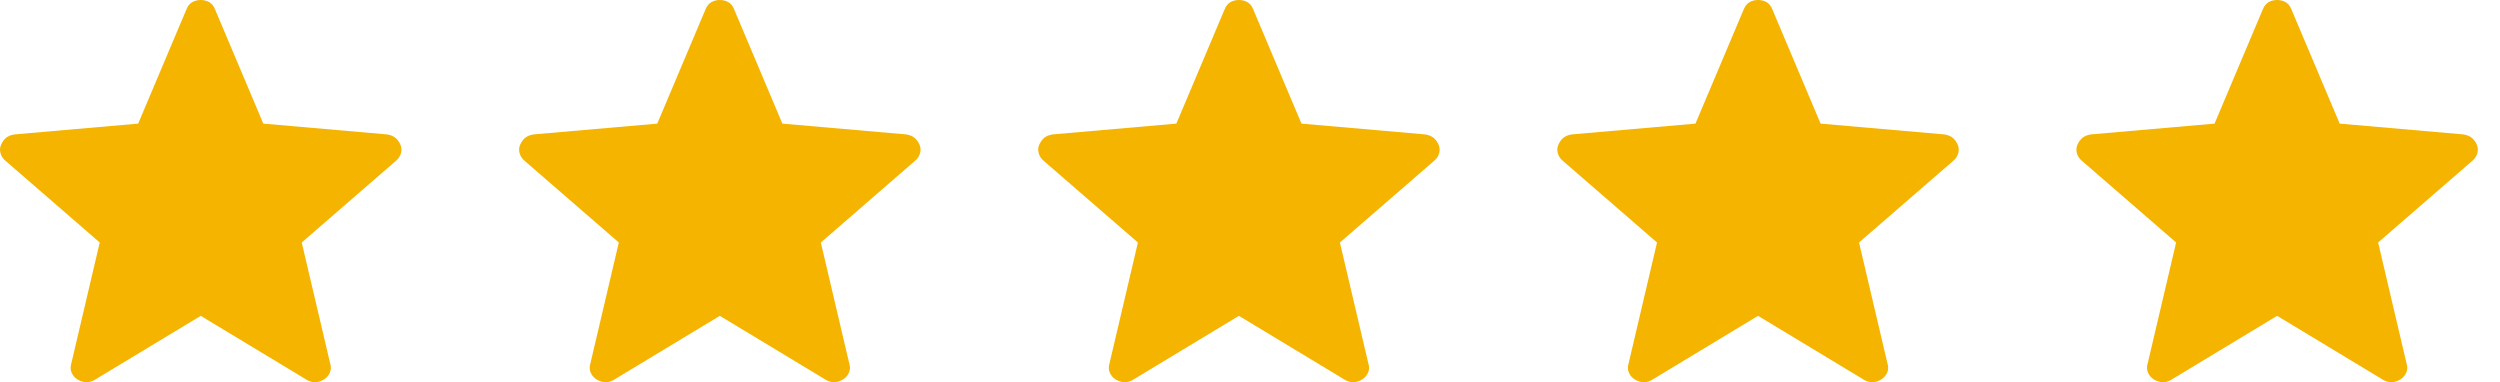
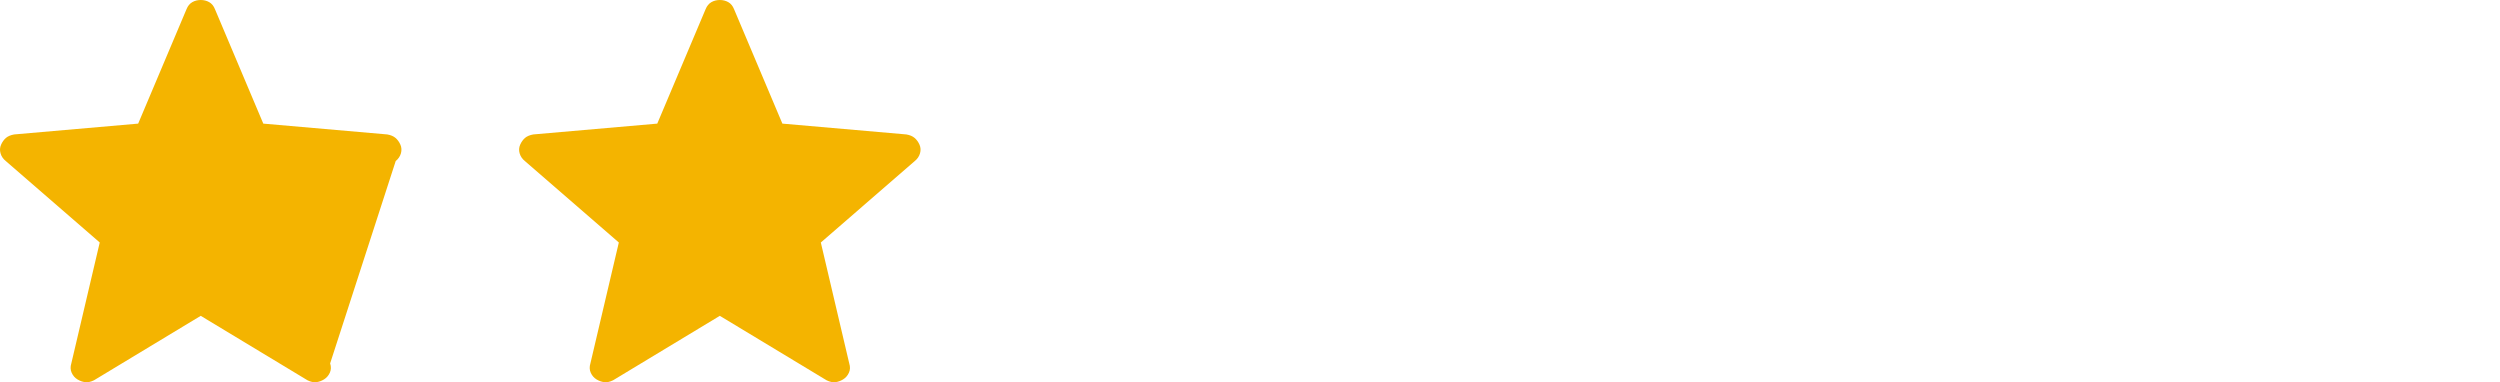
<svg xmlns="http://www.w3.org/2000/svg" width="85" height="13" viewBox="0 0 85 13" fill="none">
-   <path d="M6.825 10.738L3.195 12.93C3.088 12.983 2.989 13.004 2.898 12.994C2.807 12.983 2.719 12.952 2.633 12.9C2.546 12.847 2.481 12.771 2.437 12.674C2.393 12.577 2.389 12.47 2.425 12.355L3.391 8.245L0.196 5.475C0.106 5.402 0.046 5.314 0.018 5.212C-0.011 5.11 -0.005 5.012 0.037 4.919C0.078 4.826 0.133 4.749 0.202 4.689C0.271 4.631 0.364 4.592 0.482 4.571L4.698 4.203L6.342 0.311C6.387 0.201 6.452 0.122 6.538 0.073C6.623 0.024 6.719 0 6.825 0C6.931 0 7.027 0.024 7.113 0.073C7.199 0.122 7.264 0.201 7.308 0.311L8.952 4.203L13.167 4.571C13.285 4.591 13.378 4.631 13.448 4.69C13.517 4.749 13.572 4.825 13.614 4.919C13.654 5.012 13.66 5.11 13.632 5.212C13.603 5.314 13.544 5.402 13.454 5.475L10.259 8.245L11.225 12.355C11.262 12.469 11.258 12.575 11.214 12.673C11.169 12.771 11.103 12.846 11.017 12.899C10.931 12.952 10.843 12.984 10.752 12.994C10.661 13.004 10.562 12.983 10.456 12.93L6.825 10.738Z" fill="#F4B400" />
+   <path d="M6.825 10.738L3.195 12.93C3.088 12.983 2.989 13.004 2.898 12.994C2.807 12.983 2.719 12.952 2.633 12.9C2.546 12.847 2.481 12.771 2.437 12.674C2.393 12.577 2.389 12.47 2.425 12.355L3.391 8.245L0.196 5.475C0.106 5.402 0.046 5.314 0.018 5.212C-0.011 5.11 -0.005 5.012 0.037 4.919C0.078 4.826 0.133 4.749 0.202 4.689C0.271 4.631 0.364 4.592 0.482 4.571L4.698 4.203L6.342 0.311C6.387 0.201 6.452 0.122 6.538 0.073C6.623 0.024 6.719 0 6.825 0C6.931 0 7.027 0.024 7.113 0.073C7.199 0.122 7.264 0.201 7.308 0.311L8.952 4.203L13.167 4.571C13.285 4.591 13.378 4.631 13.448 4.69C13.517 4.749 13.572 4.825 13.614 4.919C13.654 5.012 13.66 5.11 13.632 5.212C13.603 5.314 13.544 5.402 13.454 5.475L11.225 12.355C11.262 12.469 11.258 12.575 11.214 12.673C11.169 12.771 11.103 12.846 11.017 12.899C10.931 12.952 10.843 12.984 10.752 12.994C10.661 13.004 10.562 12.983 10.456 12.93L6.825 10.738Z" fill="#F4B400" />
  <path d="M24.474 10.738L20.844 12.93C20.737 12.983 20.638 13.004 20.547 12.994C20.456 12.983 20.368 12.952 20.282 12.9C20.195 12.847 20.13 12.771 20.086 12.674C20.042 12.577 20.038 12.47 20.074 12.355L21.04 8.245L17.845 5.475C17.755 5.402 17.696 5.314 17.667 5.212C17.638 5.11 17.645 5.012 17.686 4.919C17.727 4.826 17.782 4.749 17.851 4.689C17.92 4.631 18.014 4.592 18.131 4.571L22.347 4.203L23.991 0.311C24.036 0.201 24.102 0.122 24.187 0.073C24.272 0.024 24.368 0 24.474 0C24.58 0 24.676 0.024 24.762 0.073C24.848 0.122 24.913 0.201 24.957 0.311L26.601 4.203L30.816 4.571C30.934 4.591 31.028 4.631 31.097 4.69C31.166 4.749 31.222 4.825 31.263 4.919C31.304 5.012 31.31 5.11 31.281 5.212C31.252 5.314 31.193 5.402 31.103 5.475L27.908 8.245L28.874 12.355C28.911 12.469 28.908 12.575 28.863 12.673C28.818 12.771 28.753 12.846 28.666 12.899C28.581 12.952 28.492 12.984 28.401 12.994C28.31 13.004 28.212 12.983 28.105 12.93L24.474 10.738Z" fill="#F4B400" />
-   <path d="M42.123 10.738L38.493 12.93C38.387 12.983 38.288 13.004 38.196 12.994C38.106 12.983 38.017 12.952 37.931 12.9C37.845 12.847 37.779 12.771 37.735 12.674C37.691 12.577 37.687 12.47 37.723 12.355L38.689 8.245L35.494 5.475C35.404 5.402 35.345 5.314 35.316 5.212C35.288 5.11 35.294 5.012 35.335 4.919C35.377 4.826 35.432 4.749 35.5 4.689C35.57 4.631 35.663 4.592 35.78 4.571L39.996 4.203L41.64 0.311C41.686 0.201 41.751 0.122 41.836 0.073C41.922 0.024 42.017 0 42.123 0C42.229 0 42.325 0.024 42.411 0.073C42.497 0.122 42.562 0.201 42.606 0.311L44.25 4.203L48.465 4.571C48.583 4.591 48.677 4.631 48.746 4.69C48.816 4.749 48.871 4.825 48.912 4.919C48.953 5.012 48.959 5.11 48.93 5.212C48.902 5.314 48.842 5.402 48.752 5.475L45.557 8.245L46.523 12.355C46.561 12.469 46.557 12.575 46.512 12.673C46.468 12.771 46.402 12.846 46.315 12.899C46.23 12.952 46.142 12.984 46.05 12.994C45.96 13.004 45.861 12.983 45.754 12.93L42.123 10.738Z" fill="#F4B400" />
-   <path d="M59.773 10.738L56.143 12.93C56.036 12.983 55.937 13.004 55.846 12.994C55.755 12.983 55.667 12.952 55.581 12.9C55.494 12.847 55.429 12.771 55.385 12.674C55.341 12.577 55.337 12.47 55.373 12.355L56.339 8.245L53.144 5.475C53.054 5.402 52.994 5.314 52.966 5.212C52.937 5.11 52.943 5.012 52.985 4.919C53.026 4.826 53.081 4.749 53.15 4.689C53.219 4.631 53.312 4.592 53.43 4.571L57.646 4.203L59.29 0.311C59.335 0.201 59.4 0.122 59.486 0.073C59.571 0.024 59.667 0 59.773 0C59.879 0 59.975 0.024 60.061 0.073C60.147 0.122 60.212 0.201 60.256 0.311L61.9 4.203L66.115 4.571C66.233 4.591 66.326 4.631 66.396 4.69C66.465 4.749 66.52 4.825 66.562 4.919C66.602 5.012 66.608 5.11 66.58 5.212C66.551 5.314 66.492 5.402 66.402 5.475L63.207 8.245L64.173 12.355C64.21 12.469 64.206 12.575 64.162 12.673C64.117 12.771 64.051 12.846 63.965 12.899C63.879 12.952 63.791 12.984 63.7 12.994C63.609 13.004 63.51 12.983 63.404 12.93L59.773 10.738Z" fill="#F4B400" />
-   <path d="M77.422 10.738L73.792 12.93C73.686 12.983 73.587 13.004 73.495 12.994C73.404 12.983 73.316 12.952 73.23 12.9C73.144 12.847 73.078 12.771 73.034 12.674C72.99 12.577 72.986 12.47 73.022 12.355L73.988 8.245L70.793 5.475C70.703 5.402 70.644 5.314 70.615 5.212C70.587 5.11 70.593 5.012 70.634 4.919C70.675 4.826 70.731 4.749 70.799 4.689C70.868 4.631 70.962 4.592 71.079 4.571L75.295 4.203L76.939 0.311C76.984 0.201 77.05 0.122 77.135 0.073C77.221 0.024 77.316 0 77.422 0C77.528 0 77.624 0.024 77.71 0.073C77.796 0.122 77.861 0.201 77.905 0.311L79.549 4.203L83.764 4.571C83.882 4.591 83.976 4.631 84.045 4.69C84.115 4.749 84.17 4.825 84.211 4.919C84.252 5.012 84.258 5.11 84.229 5.212C84.201 5.314 84.141 5.402 84.051 5.475L80.856 8.245L81.822 12.355C81.859 12.469 81.856 12.575 81.811 12.673C81.766 12.771 81.701 12.846 81.614 12.899C81.529 12.952 81.441 12.984 81.349 12.994C81.258 13.004 81.16 12.983 81.053 12.93L77.422 10.738Z" fill="#F4B400" />
</svg>